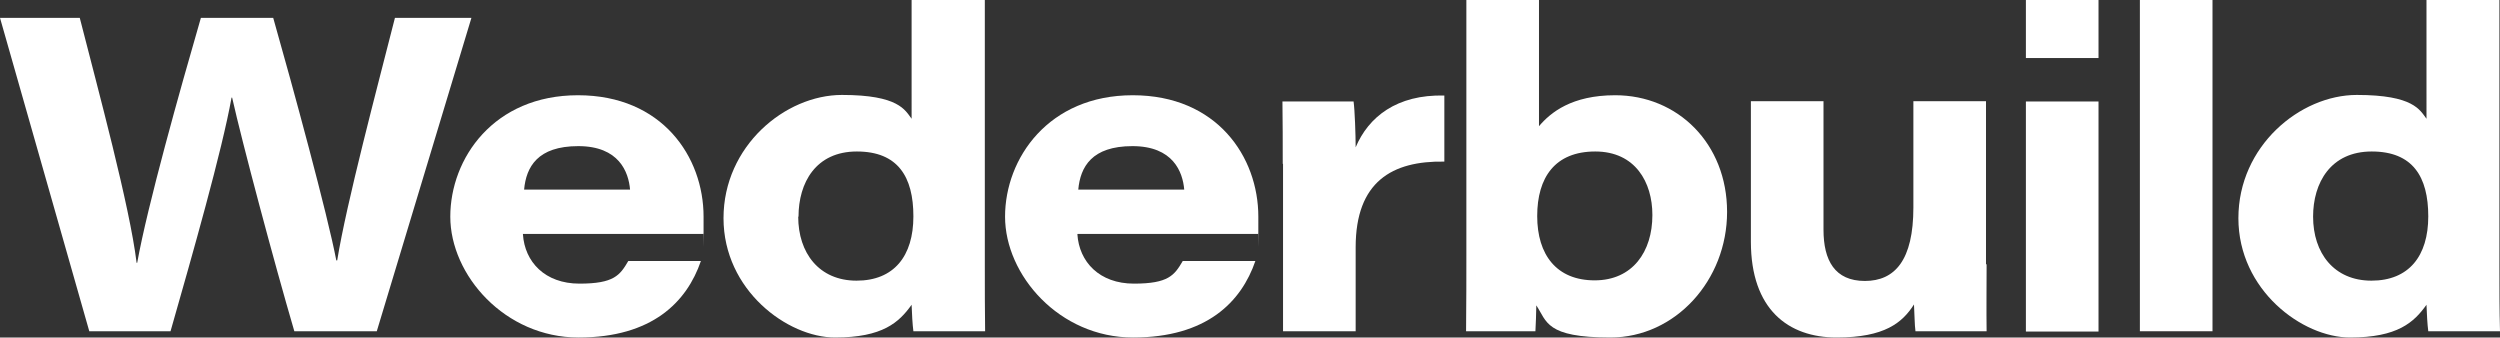
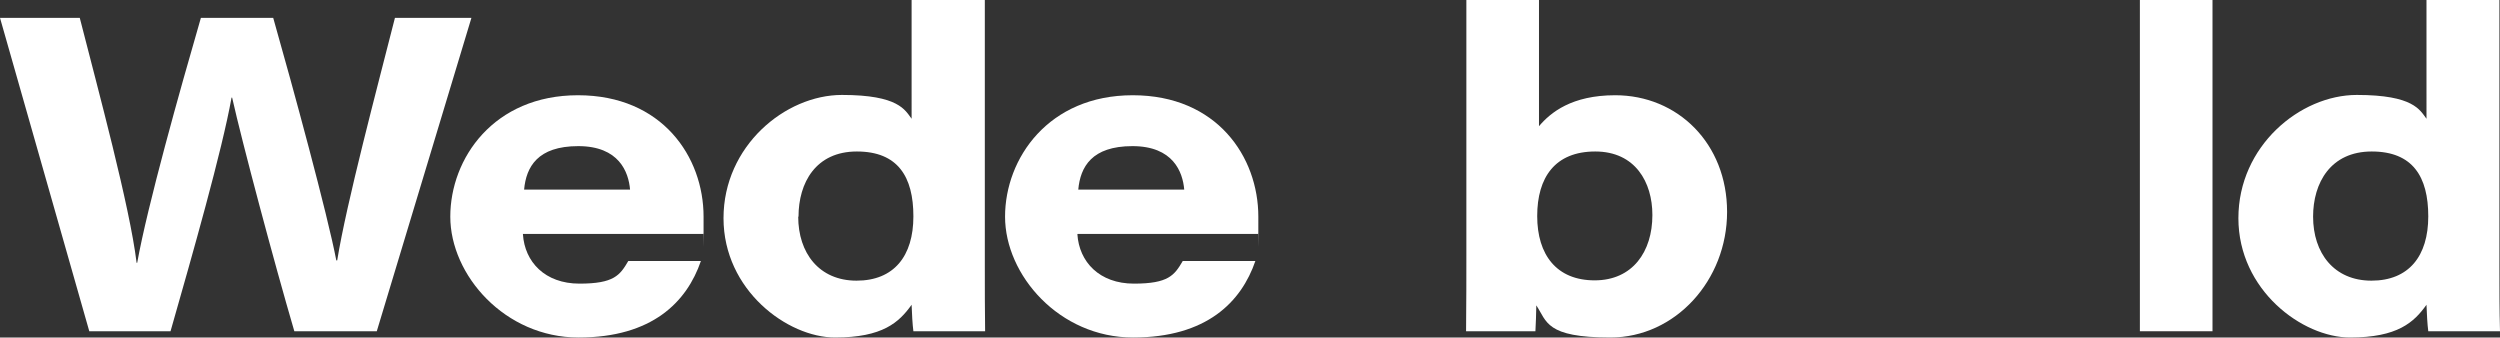
<svg xmlns="http://www.w3.org/2000/svg" id="Layer_2" version="1.1" viewBox="0 0 840 113.4">
  <rect x="0" y="0" width="840" height="113.4" fill="#333333" stroke="none" />
  <defs>
    <style>
      .st0 {
        fill: #fff;
      }
    </style>
  </defs>
  <g id="Layer_1-2">
    <g>
      <path class="st0" d="M30,111.3L0,6h26.8c6.2,24.3,16.8,63.3,19.1,82.3h.2c3.5-19.4,14.3-57.8,21.4-82.3h24.3c6.6,23.2,18.3,66.2,21.2,81.5h.3c3.1-19.2,13.4-57.9,19.4-81.5h25.7l-31.8,105.3h-27.7c-6.8-23.2-17.5-63.3-20.9-78.5h-.2c-3.2,17.9-13.1,52.6-20.5,78.5h-27.5,0Z" />
      <path class="st0" d="M175.7,78.7c.6,9.3,7.4,16.6,19,16.6s13.6-2.8,16.4-7.6h24.4c-4.7,13.7-16.3,25.7-41.1,25.7s-43.1-21-43.1-40.6,14.6-40.8,42.9-40.8,42.2,20.7,42.2,40.8,0,3.4-.1,5.8h-60.6,0ZM211.7,63.7c-.5-5.9-3.7-14.6-17.4-14.6s-17.5,7-18.2,14.6h35.7Z" />
      <path class="st0" d="M330.9,0v89.6c0,7.2,0,14.5.1,21.7h-24.1c-.3-2.3-.5-5.9-.6-8.9-4.2,5.9-9.7,11-25.7,11s-37.5-15.9-37.5-40.1,20.7-41.4,39.8-41.4,21.2,5.1,23.4,8V0h24.6ZM268.2,72.8c0,12.2,7,21.5,19.6,21.5s19.1-8.3,19.1-21.6-5.2-21.8-19-21.8-19.6,10.5-19.6,21.9h0Z" />
      <path class="st0" d="M362,78.7c.6,9.3,7.4,16.6,19,16.6s13.6-2.8,16.4-7.6h24.4c-4.7,13.7-16.3,25.7-41.1,25.7s-43-21-43-40.6,14.6-40.8,42.9-40.8,42.2,20.7,42.2,40.8,0,3.4-.1,5.8h-60.6ZM397.9,63.7c-.5-5.9-3.7-14.6-17.4-14.6s-17.5,7-18.2,14.6h35.6Z" />
-       <path class="st0" d="M431,55.1c0-7,0-14-.1-21h23.9c.4,2.7.7,11.3.7,15.4,4.3-10.2,13.8-17.8,29.8-17.4v22.2c-17.5-.3-29.8,6.7-29.8,28.8v28.2h-24.4v-56.3h0Z" />
      <path class="st0" d="M492.7,0h24.4v42.4c3.9-4.6,11-10.4,25.6-10.4,21,0,37.6,16.2,37.6,39.2s-17.4,42.2-39.2,42.2-21.3-5.4-24.9-10.8c0,2-.2,6.9-.3,8.7h-23.3c.1-11.2.1-17.2.1-25.8V0h0ZM555.2,72.2c0-10.9-5.7-21.3-19.2-21.3s-19.5,8.7-19.5,21.7,6.5,21.6,19.3,21.6,19.4-9.7,19.4-21.9Z" />
-       <path class="st0" d="M667.5,88.8c0,7.5-.1,15,0,22.5h-23.9c-.3-2.1-.3-5.6-.5-9-3.9,6.1-9.8,11.1-26,11.1s-28.8-9.4-28.8-32.2v-47.2h24.4v43.2c0,10.3,3.8,17.2,13.9,17.2s16.3-7,16.3-24.7v-35.7h24.4v54.8h0Z" />
-       <path class="st0" d="M680.7,0h24.4v19.5h-24.4V0ZM680.7,34.1h24.4v77.3h-24.4V34.1Z" />
      <path class="st0" d="M719,111.3V0h24.4v111.3h-24.4Z" />
      <path class="st0" d="M839.8,0v89.6c0,7.2,0,14.5.2,21.7h-24.1c-.3-2.3-.5-5.9-.6-8.9-4.2,5.9-9.7,11-25.7,11s-37.5-15.9-37.5-40.1,20.7-41.4,39.8-41.4,21.2,5.1,23.4,8V0h24.6,0ZM777.2,72.8c0,12.2,7,21.5,19.6,21.5s19.1-8.3,19.1-21.6-5.2-21.8-19-21.8-19.7,10.5-19.7,21.9Z" />
    </g>
  </g>
</svg>